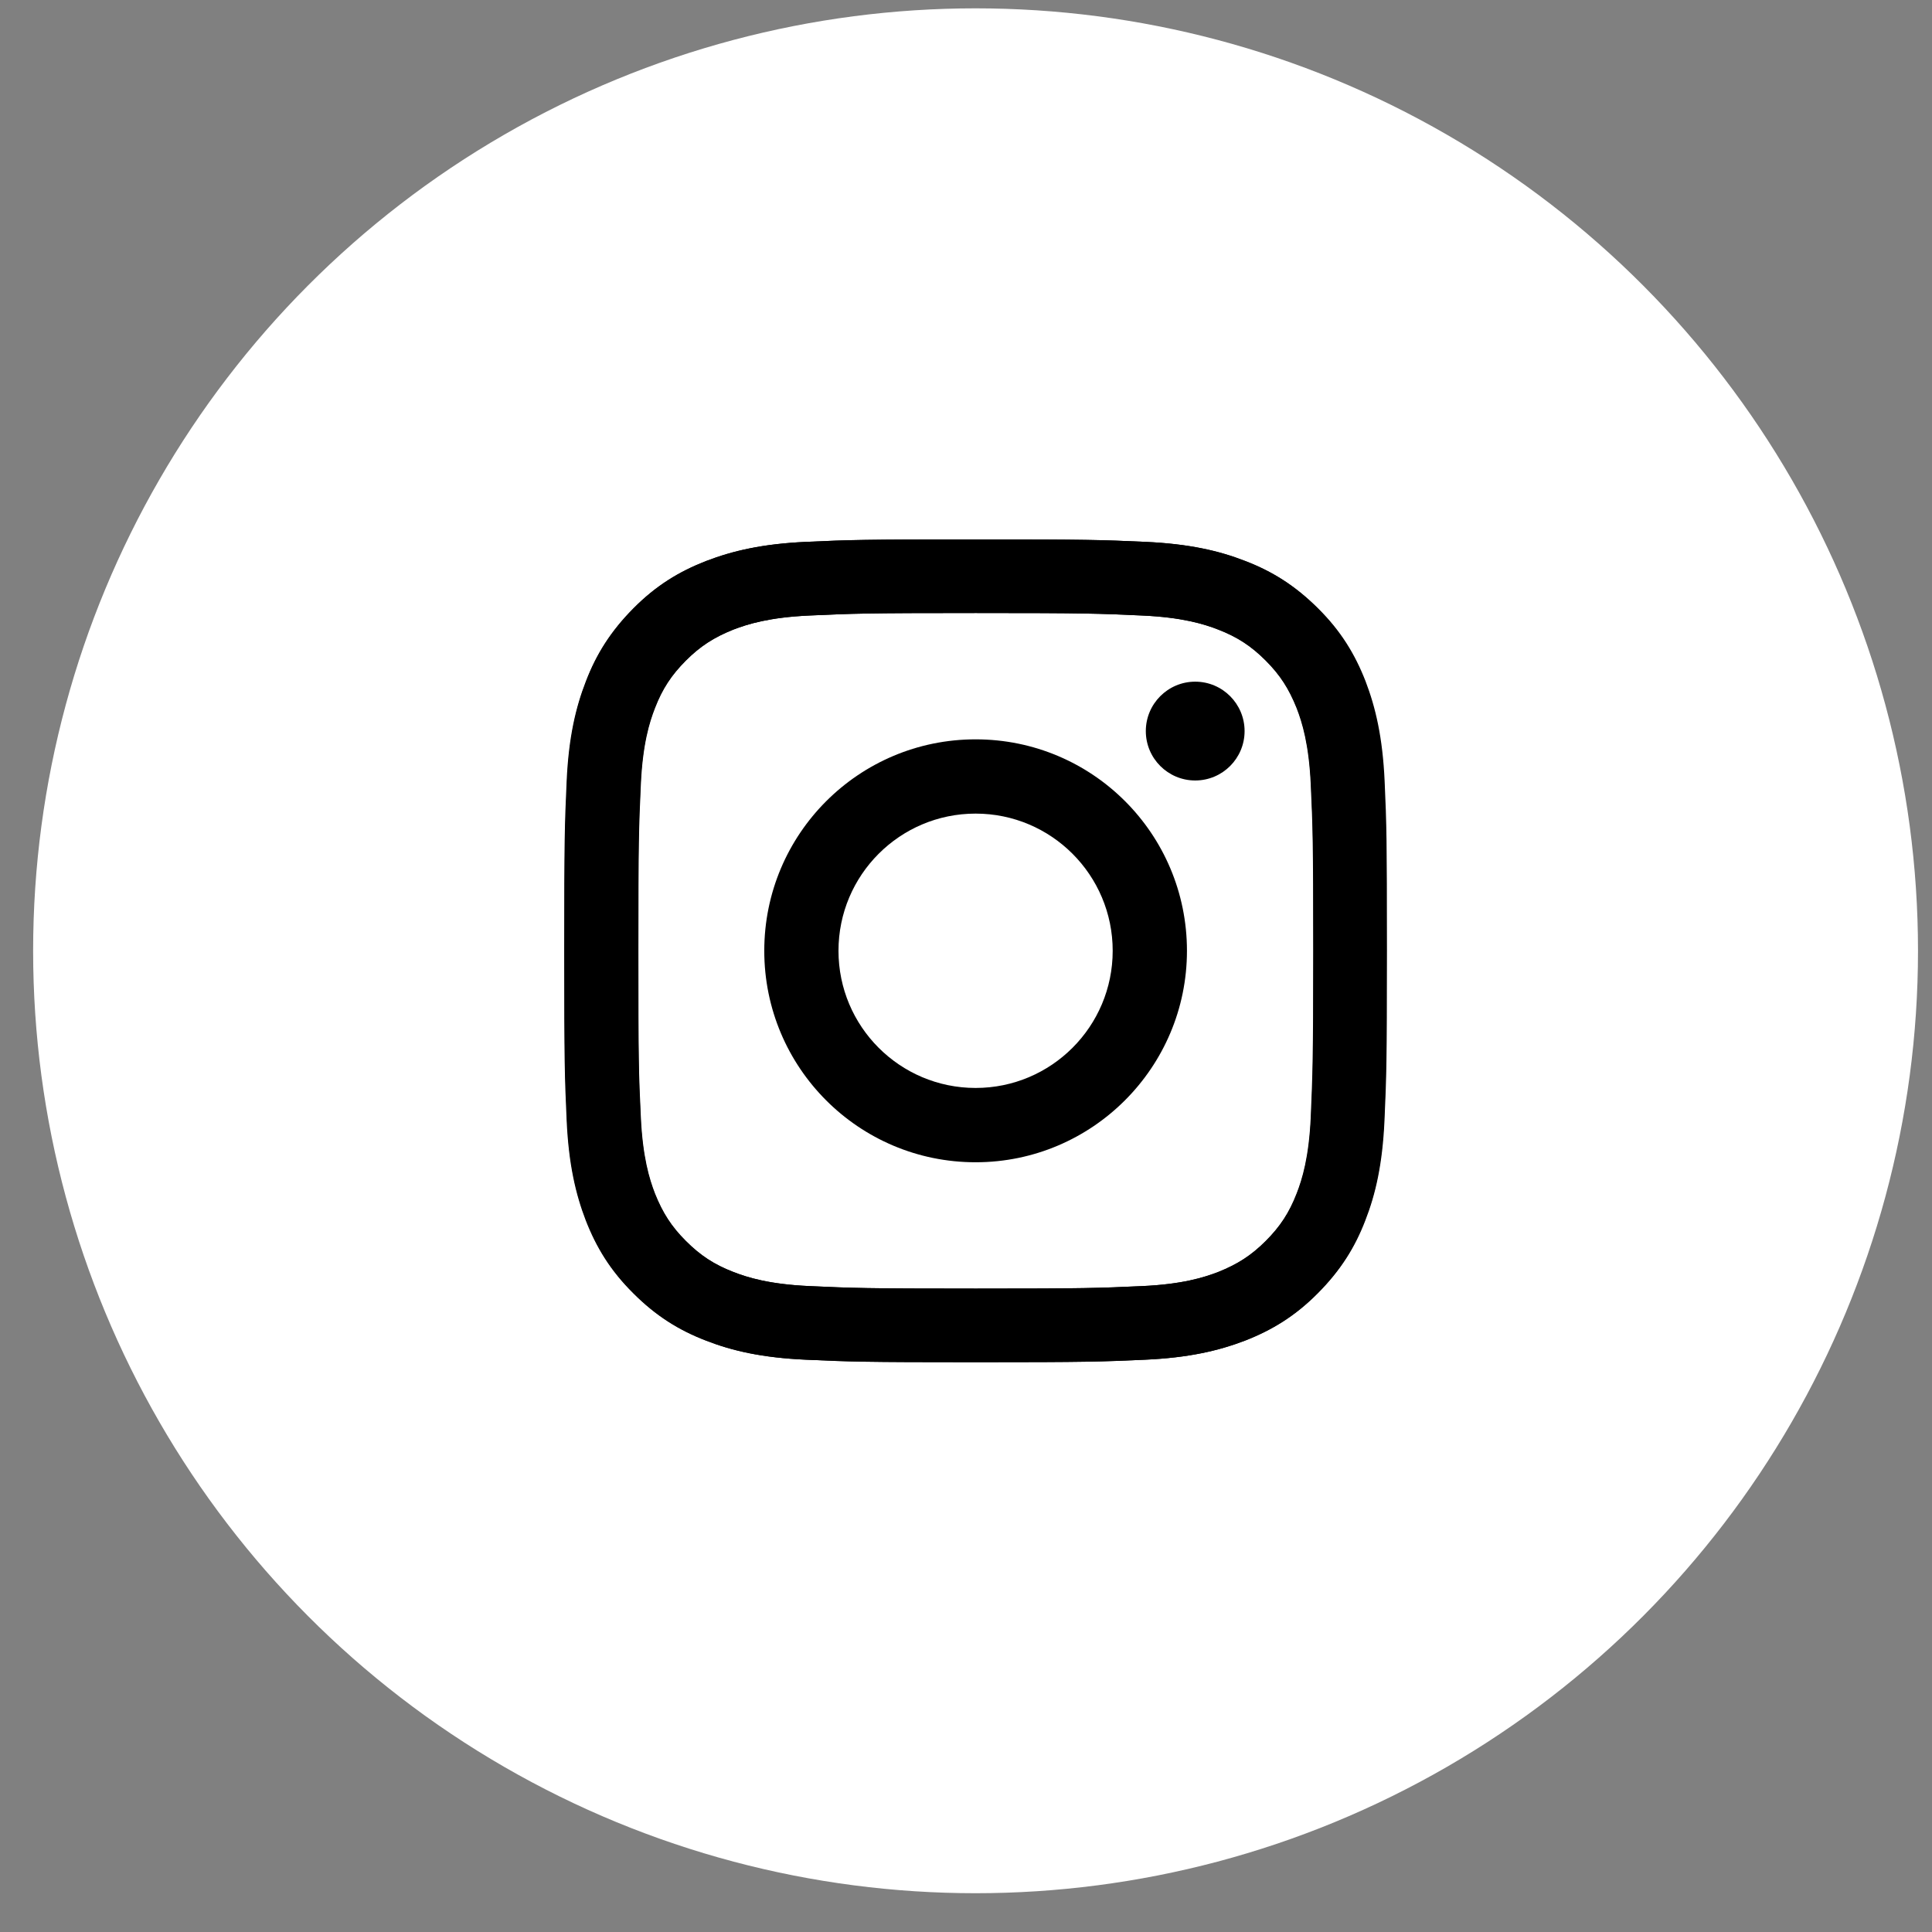
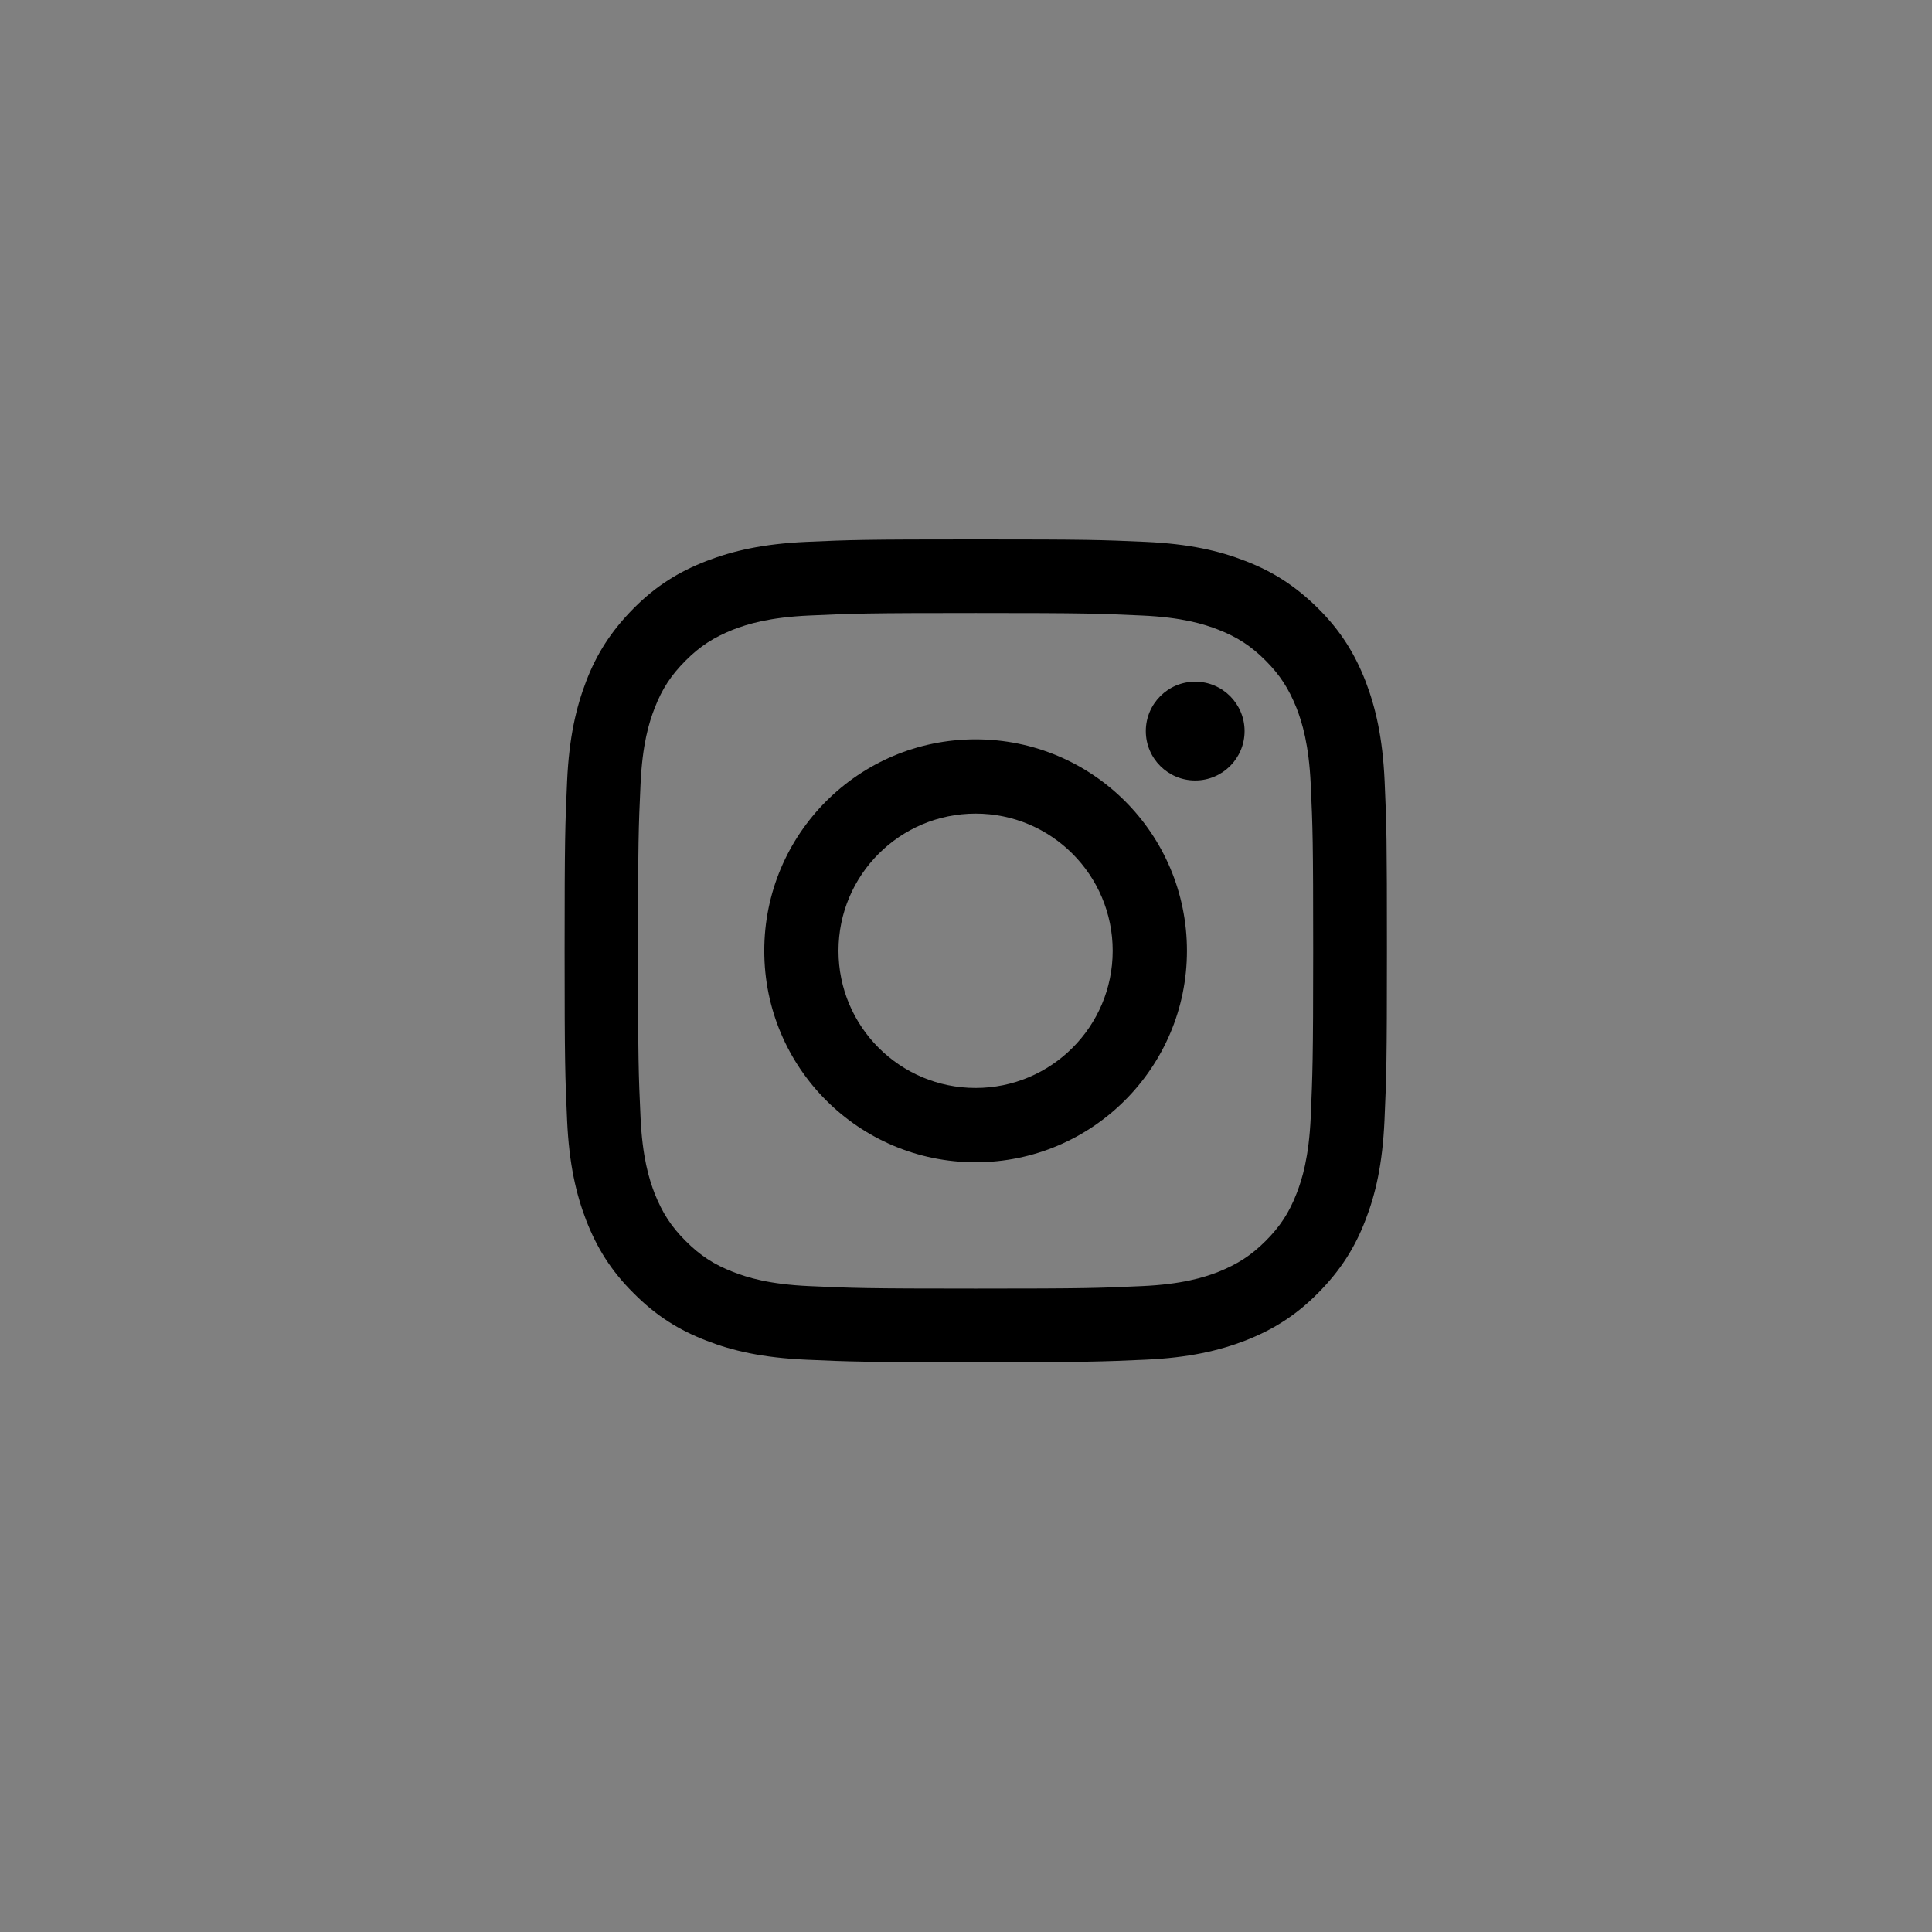
<svg xmlns="http://www.w3.org/2000/svg" width="41" height="41" viewBox="0 0 41 41" fill="none">
  <rect x="0" y="0" width="41" height="41" fill="#808080" stroke="none" />
-   <circle cx="20.703" cy="20.177" r="20" fill="white" />
  <path d="M29.384 16.577C29.342 15.648 29.192 15.012 28.979 14.456C28.755 13.883 28.458 13.393 27.973 12.911C27.487 12.429 27.002 12.125 26.429 11.905C25.874 11.688 25.238 11.541 24.309 11.499C23.376 11.457 23.079 11.447 20.711 11.447C18.34 11.447 18.043 11.457 17.113 11.499C16.184 11.541 15.549 11.691 14.993 11.905C14.417 12.128 13.928 12.425 13.446 12.911C12.964 13.397 12.66 13.883 12.44 14.456C12.227 15.012 12.077 15.648 12.035 16.577C11.993 17.511 11.982 17.808 11.982 20.177C11.982 22.55 11.993 22.847 12.035 23.777C12.077 24.707 12.227 25.343 12.44 25.898C12.664 26.472 12.96 26.961 13.446 27.443C13.928 27.929 14.417 28.23 14.99 28.45C15.545 28.667 16.181 28.813 17.11 28.855C18.043 28.897 18.34 28.908 20.708 28.908C23.079 28.908 23.376 28.897 24.305 28.855C25.234 28.813 25.87 28.663 26.425 28.45C26.998 28.226 27.487 27.929 27.969 27.443C28.451 26.957 28.755 26.472 28.975 25.898C29.192 25.343 29.339 24.707 29.381 23.777C29.422 22.844 29.433 22.547 29.433 20.177C29.433 17.808 29.426 17.507 29.384 16.577ZM27.816 23.707C27.777 24.56 27.634 25.025 27.515 25.329C27.358 25.734 27.166 26.028 26.859 26.335C26.551 26.643 26.261 26.828 25.853 26.992C25.545 27.111 25.081 27.255 24.232 27.293C23.313 27.335 23.037 27.346 20.704 27.346C18.371 27.346 18.095 27.335 17.176 27.293C16.324 27.255 15.86 27.111 15.556 26.992C15.15 26.835 14.857 26.643 14.55 26.335C14.242 26.028 14.057 25.738 13.893 25.329C13.774 25.021 13.631 24.556 13.593 23.707C13.551 22.788 13.54 22.512 13.54 20.177C13.54 17.843 13.551 17.567 13.593 16.647C13.631 15.794 13.774 15.33 13.893 15.026C14.05 14.62 14.242 14.327 14.55 14.019C14.857 13.711 15.147 13.526 15.556 13.362C15.863 13.243 16.328 13.1 17.176 13.062C18.095 13.02 18.371 13.009 20.704 13.009C23.037 13.009 23.313 13.02 24.232 13.062C25.084 13.1 25.549 13.243 25.853 13.362C26.258 13.519 26.551 13.711 26.859 14.019C27.166 14.327 27.351 14.617 27.515 15.026C27.634 15.333 27.777 15.798 27.816 16.647C27.858 17.567 27.868 17.843 27.868 20.177C27.868 22.512 27.854 22.788 27.816 23.707Z" fill="black" />
  <path d="M20.704 15.69C18.224 15.69 16.219 17.699 16.219 20.177C16.219 22.659 18.227 24.665 20.704 24.665C23.18 24.665 25.189 22.651 25.189 20.177C25.189 17.696 23.184 15.69 20.704 15.69ZM20.704 23.088C19.097 23.088 17.794 21.785 17.794 20.177C17.794 18.569 19.097 17.266 20.704 17.266C22.31 17.266 23.613 18.569 23.613 20.177C23.613 21.785 22.31 23.088 20.704 23.088Z" fill="black" />
  <path d="M25.364 16.563C25.943 16.563 26.412 16.094 26.412 15.515C26.412 14.936 25.943 14.466 25.364 14.466C24.786 14.466 24.316 14.936 24.316 15.515C24.316 16.094 24.786 16.563 25.364 16.563Z" fill="black" />
-   <path d="M11.973 20.177C11.973 22.55 11.983 22.847 12.025 23.777C12.067 24.707 12.217 25.343 12.43 25.898C12.654 26.472 12.951 26.961 13.436 27.443C13.918 27.926 14.407 28.23 14.98 28.45C15.535 28.667 16.171 28.813 17.1 28.855C18.033 28.897 18.33 28.908 20.698 28.908C23.07 28.908 23.366 28.897 24.296 28.855C25.225 28.813 25.86 28.663 26.416 28.45C26.989 28.226 27.478 27.929 27.96 27.443C28.442 26.961 28.745 26.472 28.965 25.898C29.182 25.343 29.329 24.707 29.371 23.777C29.413 22.844 29.423 22.547 29.423 20.177C29.423 17.804 29.413 17.507 29.371 16.577C29.329 15.648 29.179 15.012 28.965 14.456C28.742 13.883 28.445 13.393 27.96 12.911C27.481 12.425 26.992 12.125 26.419 11.905C25.864 11.688 25.228 11.541 24.299 11.499C23.366 11.457 23.07 11.447 20.701 11.447C18.33 11.447 18.033 11.457 17.104 11.499C16.175 11.541 15.539 11.691 14.983 11.905C14.411 12.128 13.922 12.425 13.44 12.911C12.958 13.397 12.654 13.883 12.434 14.456C12.217 15.012 12.067 15.648 12.025 16.577C11.983 17.507 11.973 17.804 11.973 20.177ZM13.548 20.177C13.548 17.846 13.558 17.567 13.6 16.647C13.639 15.794 13.782 15.33 13.901 15.026C14.058 14.62 14.25 14.327 14.557 14.019C14.865 13.711 15.155 13.526 15.563 13.362C15.871 13.243 16.335 13.1 17.184 13.062C18.103 13.02 18.379 13.009 20.712 13.009C23.045 13.009 23.321 13.02 24.24 13.062C25.092 13.1 25.556 13.243 25.86 13.362C26.265 13.519 26.559 13.711 26.866 14.019C27.174 14.327 27.359 14.617 27.523 15.026C27.642 15.333 27.785 15.798 27.823 16.647C27.865 17.567 27.876 17.843 27.876 20.177C27.876 22.512 27.865 22.788 27.823 23.707C27.785 24.56 27.642 25.025 27.523 25.329C27.366 25.734 27.174 26.028 26.866 26.335C26.559 26.643 26.269 26.828 25.86 26.992C25.553 27.111 25.088 27.255 24.24 27.293C23.321 27.335 23.045 27.346 20.712 27.346C18.379 27.346 18.103 27.335 17.184 27.293C16.332 27.255 15.867 27.111 15.563 26.992C15.158 26.835 14.865 26.643 14.557 26.335C14.25 26.028 14.065 25.738 13.901 25.329C13.782 25.021 13.639 24.556 13.6 23.707C13.555 22.788 13.548 22.508 13.548 20.177Z" fill="black" />
</svg>